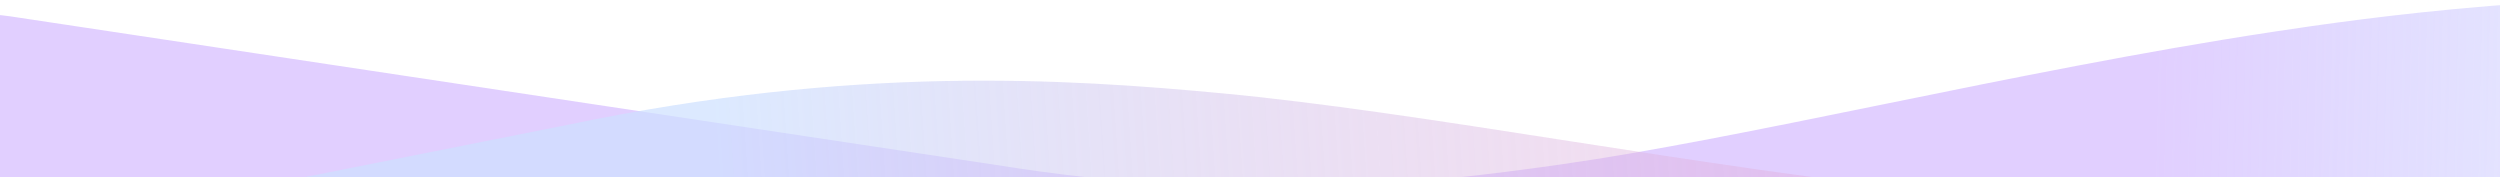
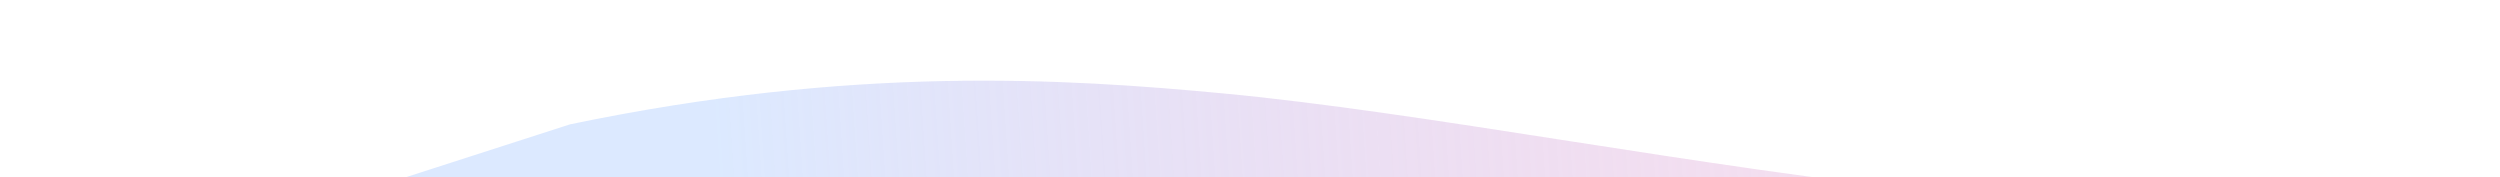
<svg xmlns="http://www.w3.org/2000/svg" width="1440" height="102" viewBox="0 0 1440 102" fill="none">
  <g clip-path="url(#clip0_7866_2312)">
-     <path opacity="0.7" fill-rule="evenodd" clip-rule="evenodd" d="M-107.869 93.395C-116.101 148.007 -78.502 198.951 -23.891 207.183L542.497 292.554C710.843 319.488 834.105 305.917 926.968 292.75C985.032 284.517 1052.9 270.692 1120.7 256.881L1126.6 255.678C1197.77 241.184 1270.09 226.545 1339.23 216.064C1387.36 208.768 1496.16 193.326 1610.87 200.044C1683.55 204.3 1782.02 217.757 1874.24 231.389C1892.91 234.148 1911.62 236.967 1929.9 239.72C1996.96 249.822 2058.13 259.035 2089.29 261.134C2144.4 264.846 2192.08 223.185 2195.79 168.081C2199.5 112.978 2157.84 65.298 2102.73 61.586C2080.58 60.094 2032.56 52.878 1968.33 43.227C1948.21 40.203 1926.49 36.94 1903.49 33.539C1812.11 20.032 1705.31 5.232 1622.56 0.386C1485.89 -7.618 1359.85 10.653 1309.26 18.323C1234.32 29.683 1157.1 45.36 1086.69 59.701L1084.79 60.087C1013.74 74.558 950.913 87.354 898.891 94.73C815.24 106.591 714.201 117.534 573.691 95.001L573.227 94.927L5.918 9.417C-48.693 1.185 -99.638 38.784 -107.869 93.395Z" fill="url(#paint0_linear_7866_2312)" fill-opacity="0.7" />
-     <path opacity="0.7" fill-rule="evenodd" clip-rule="evenodd" d="M-292.467 271.561C-300.547 230.936 -274.163 191.452 -233.538 183.372L328.355 71.617C491.84 37.546 612.831 45.148 705.06 53.855C762.681 59.295 830.47 69.833 899.183 80.515L904.717 81.376C976.386 92.515 1049.93 103.861 1120.22 111.177C1168.94 116.249 1280.51 126.845 1397.52 114.488C1471.17 106.709 1569.94 88.451 1661.32 70.547C1680.31 66.827 1699.21 63.071 1717.55 59.426C1783.84 46.252 1842.88 34.517 1872.79 31.094C1913.94 26.383 1951.12 55.924 1955.83 97.077C1960.54 138.229 1931 175.409 1889.85 180.121C1866.67 182.774 1817.4 192.552 1753.2 205.294C1733.49 209.206 1712.37 213.398 1690.16 217.748C1599.41 235.529 1494.45 255.085 1413.27 263.658C1279.86 277.749 1155.27 265.637 1104.69 260.371C1030.03 252.6 952.782 240.647 881.68 229.596L879.166 229.206C808.004 218.145 744.026 208.201 690.962 203.191C605.68 195.14 501.432 188.729 358.648 218.526L358.303 218.598L-204.277 330.49C-244.903 338.57 -284.387 312.187 -292.467 271.561Z" fill="url(#paint1_linear_7866_2312)" />
+     <path opacity="0.7" fill-rule="evenodd" clip-rule="evenodd" d="M-292.467 271.561L328.355 71.617C491.84 37.546 612.831 45.148 705.06 53.855C762.681 59.295 830.47 69.833 899.183 80.515L904.717 81.376C976.386 92.515 1049.93 103.861 1120.22 111.177C1168.94 116.249 1280.51 126.845 1397.52 114.488C1471.17 106.709 1569.94 88.451 1661.32 70.547C1680.31 66.827 1699.21 63.071 1717.55 59.426C1783.84 46.252 1842.88 34.517 1872.79 31.094C1913.94 26.383 1951.12 55.924 1955.83 97.077C1960.54 138.229 1931 175.409 1889.85 180.121C1866.67 182.774 1817.4 192.552 1753.2 205.294C1733.49 209.206 1712.37 213.398 1690.16 217.748C1599.41 235.529 1494.45 255.085 1413.27 263.658C1279.86 277.749 1155.27 265.637 1104.69 260.371C1030.03 252.6 952.782 240.647 881.68 229.596L879.166 229.206C808.004 218.145 744.026 208.201 690.962 203.191C605.68 195.14 501.432 188.729 358.648 218.526L358.303 218.598L-204.277 330.49C-244.903 338.57 -284.387 312.187 -292.467 271.561Z" fill="url(#paint1_linear_7866_2312)" />
  </g>
  <defs>
    <linearGradient id="paint0_linear_7866_2312" x1="140.514" y1="116.608" x2="1753.51" y2="153.395" gradientUnits="userSpaceOnUse">
      <stop offset="0.681" stop-color="#C29DFF" />
      <stop offset="1" stop-color="#81B2FF" stop-opacity="0.09" />
    </linearGradient>
    <linearGradient id="paint1_linear_7866_2312" x1="-69.959" y1="241.649" x2="1829.26" y2="116.322" gradientUnits="userSpaceOnUse">
      <stop offset="0.259" stop-color="#CDE0FF" />
      <stop offset="1" stop-color="#FD6BA8" stop-opacity="0" />
    </linearGradient>
    <clipPath id="clip0_7866_2312">
      <rect width="1440" height="104" fill="white" transform="translate(0 0.4)" />
    </clipPath>
  </defs>
</svg>